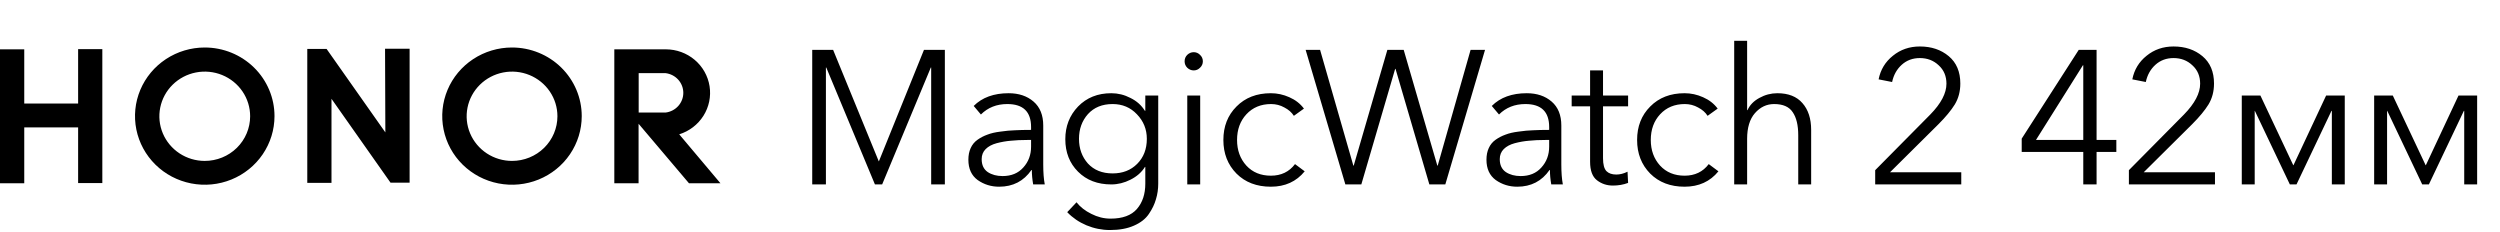
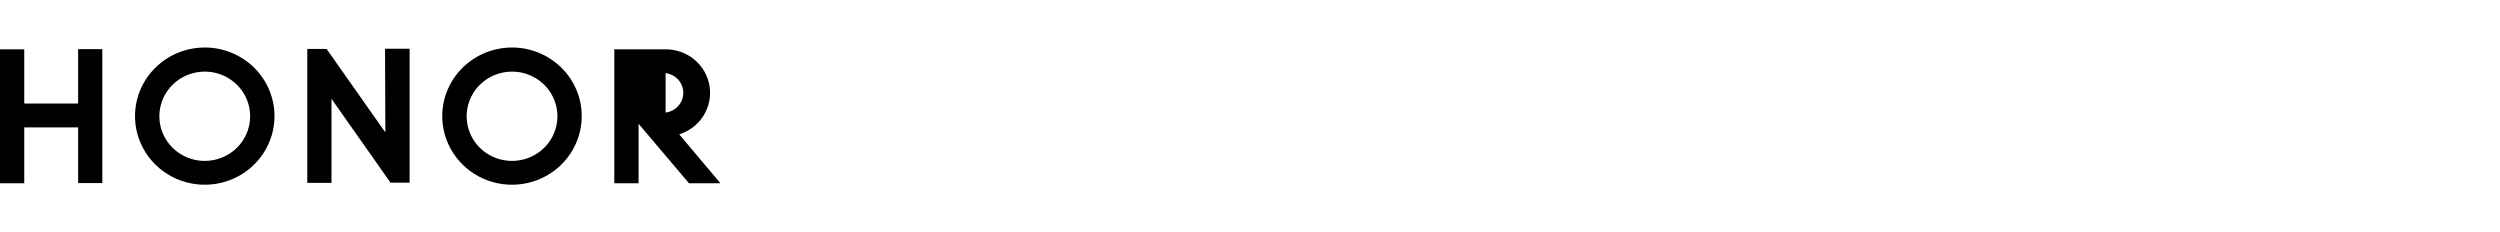
<svg xmlns="http://www.w3.org/2000/svg" width="366" height="34" viewBox="0 0 366 34" fill="none">
-   <path d="M11.437 15.162H3.551V7.223H0V26.834H3.551V18.648H11.437V26.805H14.981V7.194H11.437V15.162ZM29.976 6.954C27.956 6.954 25.982 7.543 24.303 8.647C22.624 9.751 21.315 11.32 20.542 13.155C19.769 14.991 19.567 17.011 19.961 18.959C20.355 20.908 21.328 22.698 22.756 24.103C24.184 25.508 26.003 26.464 27.984 26.852C29.965 27.24 32.018 27.041 33.884 26.28C35.749 25.52 37.344 24.233 38.466 22.581C39.588 20.928 40.187 18.986 40.187 17C40.187 14.335 39.111 11.78 37.196 9.896C35.281 8.012 32.684 6.954 29.976 6.954ZM29.976 23.558C28.662 23.558 27.377 23.175 26.284 22.457C25.192 21.738 24.34 20.718 23.837 19.523C23.334 18.328 23.202 17.014 23.459 15.746C23.715 14.478 24.348 13.313 25.277 12.399C26.207 11.485 27.391 10.862 28.68 10.61C29.969 10.357 31.305 10.487 32.519 10.982C33.733 11.477 34.771 12.315 35.501 13.389C36.231 14.464 36.621 15.728 36.621 17.021C36.621 18.755 35.921 20.418 34.675 21.644C33.429 22.87 31.738 23.558 29.976 23.558ZM74.948 6.954C72.928 6.956 70.955 7.546 69.276 8.651C67.598 9.755 66.291 11.325 65.519 13.16C64.747 14.996 64.546 17.016 64.941 18.964C65.336 20.912 66.309 22.701 67.737 24.105C69.165 25.509 70.985 26.465 72.966 26.852C74.946 27.239 76.999 27.04 78.864 26.28C80.73 25.519 82.324 24.232 83.445 22.58C84.567 20.928 85.166 18.986 85.166 17C85.166 14.337 84.091 11.783 82.178 9.899C80.264 8.015 77.669 6.956 74.962 6.954H74.948ZM74.962 23.558C73.648 23.558 72.363 23.175 71.27 22.457C70.178 21.738 69.326 20.718 68.823 19.523C68.32 18.328 68.189 17.014 68.445 15.746C68.701 14.478 69.334 13.313 70.264 12.399C71.193 11.485 72.377 10.862 73.666 10.61C74.955 10.357 76.291 10.487 77.505 10.982C78.719 11.477 79.757 12.315 80.487 13.389C81.218 14.464 81.607 15.728 81.607 17.021C81.607 18.755 80.907 20.418 79.661 21.644C78.415 22.87 76.725 23.558 74.962 23.558ZM99.438 19.665C100.911 19.206 102.168 18.244 102.983 16.952C103.798 15.661 104.116 14.125 103.881 12.623C103.645 11.12 102.872 9.75 101.699 8.76C100.527 7.77 99.034 7.225 97.489 7.223H89.936V26.834H93.487V18.118L100.87 26.834H105.477L99.438 19.665ZM97.444 16.477H93.502V10.709H97.444C98.16 10.796 98.818 11.137 99.296 11.668C99.773 12.199 100.037 12.884 100.037 13.593C100.037 14.302 99.773 14.987 99.296 15.518C98.818 16.049 98.16 16.39 97.444 16.477ZM56.416 19.382L47.814 7.165H44.986V26.776H48.53V14.465L57.176 26.747H59.967V7.136H56.371L56.416 19.382Z" fill="black" />
-   <path d="M121.97 7.305L128.647 23.606H128.675L135.267 7.305H138.327V27H136.324V9.892H136.269L129.147 27H128.09L120.969 9.892H120.913V27H118.91V7.305H121.97ZM150.95 19.016V18.599C150.95 16.355 149.791 15.233 147.472 15.233C145.915 15.233 144.626 15.743 143.606 16.763L142.549 15.511C143.791 14.268 145.497 13.647 147.667 13.647C149.151 13.647 150.366 14.055 151.311 14.871C152.257 15.687 152.73 16.856 152.73 18.376V24.079C152.73 25.247 152.804 26.221 152.953 27H151.256C151.126 26.258 151.061 25.553 151.061 24.886H151.005C149.874 26.518 148.298 27.334 146.276 27.334C145.108 27.334 144.06 27.009 143.133 26.36C142.224 25.692 141.77 24.7 141.77 23.384C141.77 22.735 141.881 22.169 142.104 21.687C142.326 21.186 142.66 20.778 143.105 20.463C143.55 20.148 144.032 19.897 144.552 19.712C145.071 19.508 145.711 19.359 146.471 19.267C147.231 19.155 147.936 19.09 148.585 19.072C149.253 19.035 150.041 19.016 150.95 19.016ZM150.95 20.491H150.393C149.503 20.491 148.706 20.528 148.001 20.602C147.315 20.657 146.619 20.778 145.915 20.963C145.228 21.149 144.691 21.436 144.301 21.826C143.912 22.215 143.717 22.707 143.717 23.3C143.717 24.153 144.014 24.784 144.607 25.192C145.201 25.581 145.924 25.776 146.777 25.776C148.057 25.776 149.067 25.359 149.809 24.524C150.57 23.69 150.95 22.67 150.95 21.464V20.491ZM156.24 31.061L157.603 29.615C158.141 30.301 158.864 30.867 159.773 31.312C160.682 31.776 161.618 32.007 162.583 32.007C164.345 32.007 165.633 31.534 166.449 30.588C167.265 29.643 167.673 28.41 167.673 26.889V24.441H167.618C167.136 25.22 166.431 25.841 165.504 26.305C164.595 26.768 163.658 27 162.694 27C160.691 27 159.068 26.379 157.826 25.136C156.583 23.894 155.962 22.308 155.962 20.379C155.962 18.488 156.583 16.893 157.826 15.595C159.087 14.296 160.71 13.647 162.694 13.647C163.677 13.647 164.613 13.879 165.504 14.343C166.412 14.788 167.117 15.418 167.618 16.234H167.673V13.981H169.565V26.889C169.565 27.686 169.454 28.447 169.231 29.17C169.027 29.893 168.684 30.607 168.202 31.312C167.72 32.035 166.987 32.61 166.004 33.036C165.04 33.463 163.872 33.676 162.499 33.676C161.312 33.676 160.163 33.444 159.05 32.981C157.956 32.517 157.019 31.878 156.24 31.061ZM159.272 16.707C158.401 17.69 157.965 18.896 157.965 20.324C157.965 21.752 158.401 22.957 159.272 23.94C160.163 24.904 161.368 25.387 162.889 25.387C164.354 25.387 165.55 24.923 166.477 23.996C167.423 23.05 167.896 21.826 167.896 20.324C167.896 18.933 167.414 17.736 166.449 16.735C165.504 15.734 164.317 15.233 162.889 15.233C161.368 15.233 160.163 15.724 159.272 16.707ZM175.708 13.981V27H173.817V13.981H175.708ZM175.68 8.028C175.959 8.288 176.098 8.603 176.098 8.974C176.098 9.345 175.959 9.66 175.68 9.92C175.421 10.179 175.115 10.309 174.762 10.309C174.41 10.309 174.095 10.179 173.817 9.92C173.557 9.66 173.427 9.345 173.427 8.974C173.427 8.603 173.557 8.288 173.817 8.028C174.095 7.768 174.41 7.639 174.762 7.639C175.115 7.639 175.421 7.768 175.68 8.028ZM190.897 15.9L189.423 16.958C189.107 16.457 188.644 16.049 188.032 15.734C187.438 15.4 186.789 15.233 186.084 15.233C184.601 15.233 183.395 15.734 182.468 16.735C181.559 17.718 181.105 18.97 181.105 20.491C181.105 21.993 181.559 23.244 182.468 24.246C183.377 25.229 184.573 25.72 186.057 25.72C187.559 25.72 188.736 25.155 189.59 24.023L191.008 25.081C189.784 26.583 188.134 27.334 186.057 27.334C183.98 27.334 182.301 26.694 181.022 25.414C179.742 24.116 179.102 22.475 179.102 20.491C179.102 18.506 179.742 16.874 181.022 15.595C182.301 14.296 183.98 13.647 186.057 13.647C186.984 13.647 187.883 13.842 188.755 14.232C189.645 14.621 190.359 15.177 190.897 15.9ZM193.262 7.305L198.13 24.246H198.185L203.109 7.305H205.502L210.425 24.246H210.481L215.294 7.305H217.408L211.594 27H209.257L204.305 10.086H204.25L199.298 27H196.961L191.147 7.305H193.262ZM226.798 19.016V18.599C226.798 16.355 225.639 15.233 223.32 15.233C221.763 15.233 220.474 15.743 219.454 16.763L218.397 15.511C219.639 14.268 221.345 13.647 223.515 13.647C224.999 13.647 226.214 14.055 227.159 14.871C228.105 15.687 228.578 16.856 228.578 18.376V24.079C228.578 25.247 228.652 26.221 228.801 27H227.104C226.974 26.258 226.909 25.553 226.909 24.886H226.853C225.722 26.518 224.146 27.334 222.124 27.334C220.956 27.334 219.908 27.009 218.981 26.36C218.072 25.692 217.618 24.7 217.618 23.384C217.618 22.735 217.729 22.169 217.952 21.687C218.174 21.186 218.508 20.778 218.953 20.463C219.398 20.148 219.88 19.897 220.4 19.712C220.919 19.508 221.559 19.359 222.319 19.267C223.079 19.155 223.784 19.09 224.433 19.072C225.101 19.035 225.889 19.016 226.798 19.016ZM226.798 20.491H226.241C225.351 20.491 224.554 20.528 223.849 20.602C223.163 20.657 222.467 20.778 221.763 20.963C221.076 21.149 220.539 21.436 220.149 21.826C219.76 22.215 219.565 22.707 219.565 23.3C219.565 24.153 219.862 24.784 220.455 25.192C221.049 25.581 221.772 25.776 222.625 25.776C223.905 25.776 224.915 25.359 225.657 24.524C226.418 23.69 226.798 22.67 226.798 21.464V20.491ZM238.354 13.981V15.567H234.682V23.161C234.682 24.07 234.849 24.7 235.182 25.053C235.516 25.387 235.998 25.553 236.629 25.553C237.167 25.553 237.714 25.414 238.27 25.136L238.354 26.777C237.668 27.037 236.926 27.167 236.128 27.167C235.238 27.167 234.459 26.907 233.792 26.388C233.124 25.869 232.79 24.969 232.79 23.69V15.567H230.092V13.981H232.79V10.309H234.682V13.981H238.354ZM251.467 15.9L249.992 16.958C249.677 16.457 249.213 16.049 248.601 15.734C248.008 15.4 247.359 15.233 246.654 15.233C245.171 15.233 243.965 15.734 243.038 16.735C242.129 17.718 241.675 18.97 241.675 20.491C241.675 21.993 242.129 23.244 243.038 24.246C243.947 25.229 245.143 25.72 246.626 25.72C248.129 25.72 249.306 25.155 250.159 24.023L251.578 25.081C250.354 26.583 248.703 27.334 246.626 27.334C244.549 27.334 242.871 26.694 241.591 25.414C240.312 24.116 239.672 22.475 239.672 20.491C239.672 18.506 240.312 16.874 241.591 15.595C242.871 14.296 244.549 13.647 246.626 13.647C247.554 13.647 248.453 13.842 249.325 14.232C250.215 14.621 250.929 15.177 251.467 15.9ZM255.779 16.123H255.834C256.168 15.381 256.743 14.788 257.559 14.343C258.393 13.879 259.274 13.647 260.202 13.647C261.815 13.647 263.039 14.13 263.874 15.094C264.727 16.058 265.153 17.366 265.153 19.016V27H263.262V19.795C263.262 18.33 262.993 17.208 262.455 16.429C261.936 15.632 261.027 15.233 259.729 15.233C258.635 15.233 257.698 15.678 256.919 16.568C256.159 17.44 255.779 18.692 255.779 20.324V27H253.887V5.969H255.779V16.123ZM287.13 25.22V27H274.528V24.914L282.596 16.763C284.172 15.149 284.96 13.647 284.96 12.256C284.96 11.144 284.58 10.244 283.82 9.558C283.078 8.853 282.16 8.501 281.066 8.501C280.027 8.501 279.146 8.825 278.423 9.475C277.7 10.124 277.227 10.967 277.004 12.006L275.029 11.617C275.307 10.207 276.003 9.057 277.115 8.167C278.228 7.258 279.545 6.804 281.066 6.804C282.753 6.804 284.163 7.277 285.294 8.223C286.425 9.169 286.991 10.504 286.991 12.229C286.991 13.378 286.722 14.398 286.184 15.289C285.646 16.16 284.849 17.125 283.792 18.182L276.698 25.22H287.13ZM306.939 7.305V20.491H309.832V22.243H306.939V27H304.991V22.243H295.978V20.296L304.324 7.305H306.939ZM304.991 20.491V9.558H304.936L298.065 20.491H304.991ZM324.272 25.22V27H311.67V24.914L319.737 16.763C321.314 15.149 322.102 13.647 322.102 12.256C322.102 11.144 321.722 10.244 320.961 9.558C320.219 8.853 319.301 8.501 318.207 8.501C317.169 8.501 316.288 8.825 315.564 9.475C314.841 10.124 314.368 10.967 314.146 12.006L312.171 11.617C312.449 10.207 313.144 9.057 314.257 8.167C315.37 7.258 316.686 6.804 318.207 6.804C319.895 6.804 321.304 7.277 322.436 8.223C323.567 9.169 324.132 10.504 324.132 12.229C324.132 13.378 323.864 14.398 323.326 15.289C322.788 16.16 321.99 17.125 320.933 18.182L313.84 25.22H324.272ZM328.196 27V13.981H330.922L335.735 24.19H335.763L340.547 13.981H343.273V27H341.382V16.234H341.326L336.208 27H335.234L330.115 16.234H330.088V27H328.196ZM347.576 27V13.981H350.303L355.115 24.19H355.143L359.928 13.981H362.654V27H360.762V16.234H360.707L355.588 27H354.614L349.496 16.234H349.468V27H347.576Z" fill="black" />
+   <path d="M11.437 15.162H3.551V7.223H0V26.834H3.551V18.648H11.437V26.805H14.981V7.194H11.437V15.162ZM29.976 6.954C27.956 6.954 25.982 7.543 24.303 8.647C22.624 9.751 21.315 11.32 20.542 13.155C19.769 14.991 19.567 17.011 19.961 18.959C20.355 20.908 21.328 22.698 22.756 24.103C24.184 25.508 26.003 26.464 27.984 26.852C29.965 27.24 32.018 27.041 33.884 26.28C35.749 25.52 37.344 24.233 38.466 22.581C39.588 20.928 40.187 18.986 40.187 17C40.187 14.335 39.111 11.78 37.196 9.896C35.281 8.012 32.684 6.954 29.976 6.954ZM29.976 23.558C28.662 23.558 27.377 23.175 26.284 22.457C25.192 21.738 24.34 20.718 23.837 19.523C23.334 18.328 23.202 17.014 23.459 15.746C23.715 14.478 24.348 13.313 25.277 12.399C26.207 11.485 27.391 10.862 28.68 10.61C29.969 10.357 31.305 10.487 32.519 10.982C33.733 11.477 34.771 12.315 35.501 13.389C36.231 14.464 36.621 15.728 36.621 17.021C36.621 18.755 35.921 20.418 34.675 21.644C33.429 22.87 31.738 23.558 29.976 23.558ZM74.948 6.954C72.928 6.956 70.955 7.546 69.276 8.651C67.598 9.755 66.291 11.325 65.519 13.16C64.747 14.996 64.546 17.016 64.941 18.964C65.336 20.912 66.309 22.701 67.737 24.105C69.165 25.509 70.985 26.465 72.966 26.852C74.946 27.239 76.999 27.04 78.864 26.28C80.73 25.519 82.324 24.232 83.445 22.58C84.567 20.928 85.166 18.986 85.166 17C85.166 14.337 84.091 11.783 82.178 9.899C80.264 8.015 77.669 6.956 74.962 6.954H74.948ZM74.962 23.558C73.648 23.558 72.363 23.175 71.27 22.457C70.178 21.738 69.326 20.718 68.823 19.523C68.32 18.328 68.189 17.014 68.445 15.746C68.701 14.478 69.334 13.313 70.264 12.399C71.193 11.485 72.377 10.862 73.666 10.61C74.955 10.357 76.291 10.487 77.505 10.982C78.719 11.477 79.757 12.315 80.487 13.389C81.218 14.464 81.607 15.728 81.607 17.021C81.607 18.755 80.907 20.418 79.661 21.644C78.415 22.87 76.725 23.558 74.962 23.558ZM99.438 19.665C100.911 19.206 102.168 18.244 102.983 16.952C103.798 15.661 104.116 14.125 103.881 12.623C103.645 11.12 102.872 9.75 101.699 8.76C100.527 7.77 99.034 7.225 97.489 7.223H89.936V26.834H93.487V18.118L100.87 26.834H105.477L99.438 19.665ZM97.444 16.477V10.709H97.444C98.16 10.796 98.818 11.137 99.296 11.668C99.773 12.199 100.037 12.884 100.037 13.593C100.037 14.302 99.773 14.987 99.296 15.518C98.818 16.049 98.16 16.39 97.444 16.477ZM56.416 19.382L47.814 7.165H44.986V26.776H48.53V14.465L57.176 26.747H59.967V7.136H56.371L56.416 19.382Z" fill="black" />
</svg>